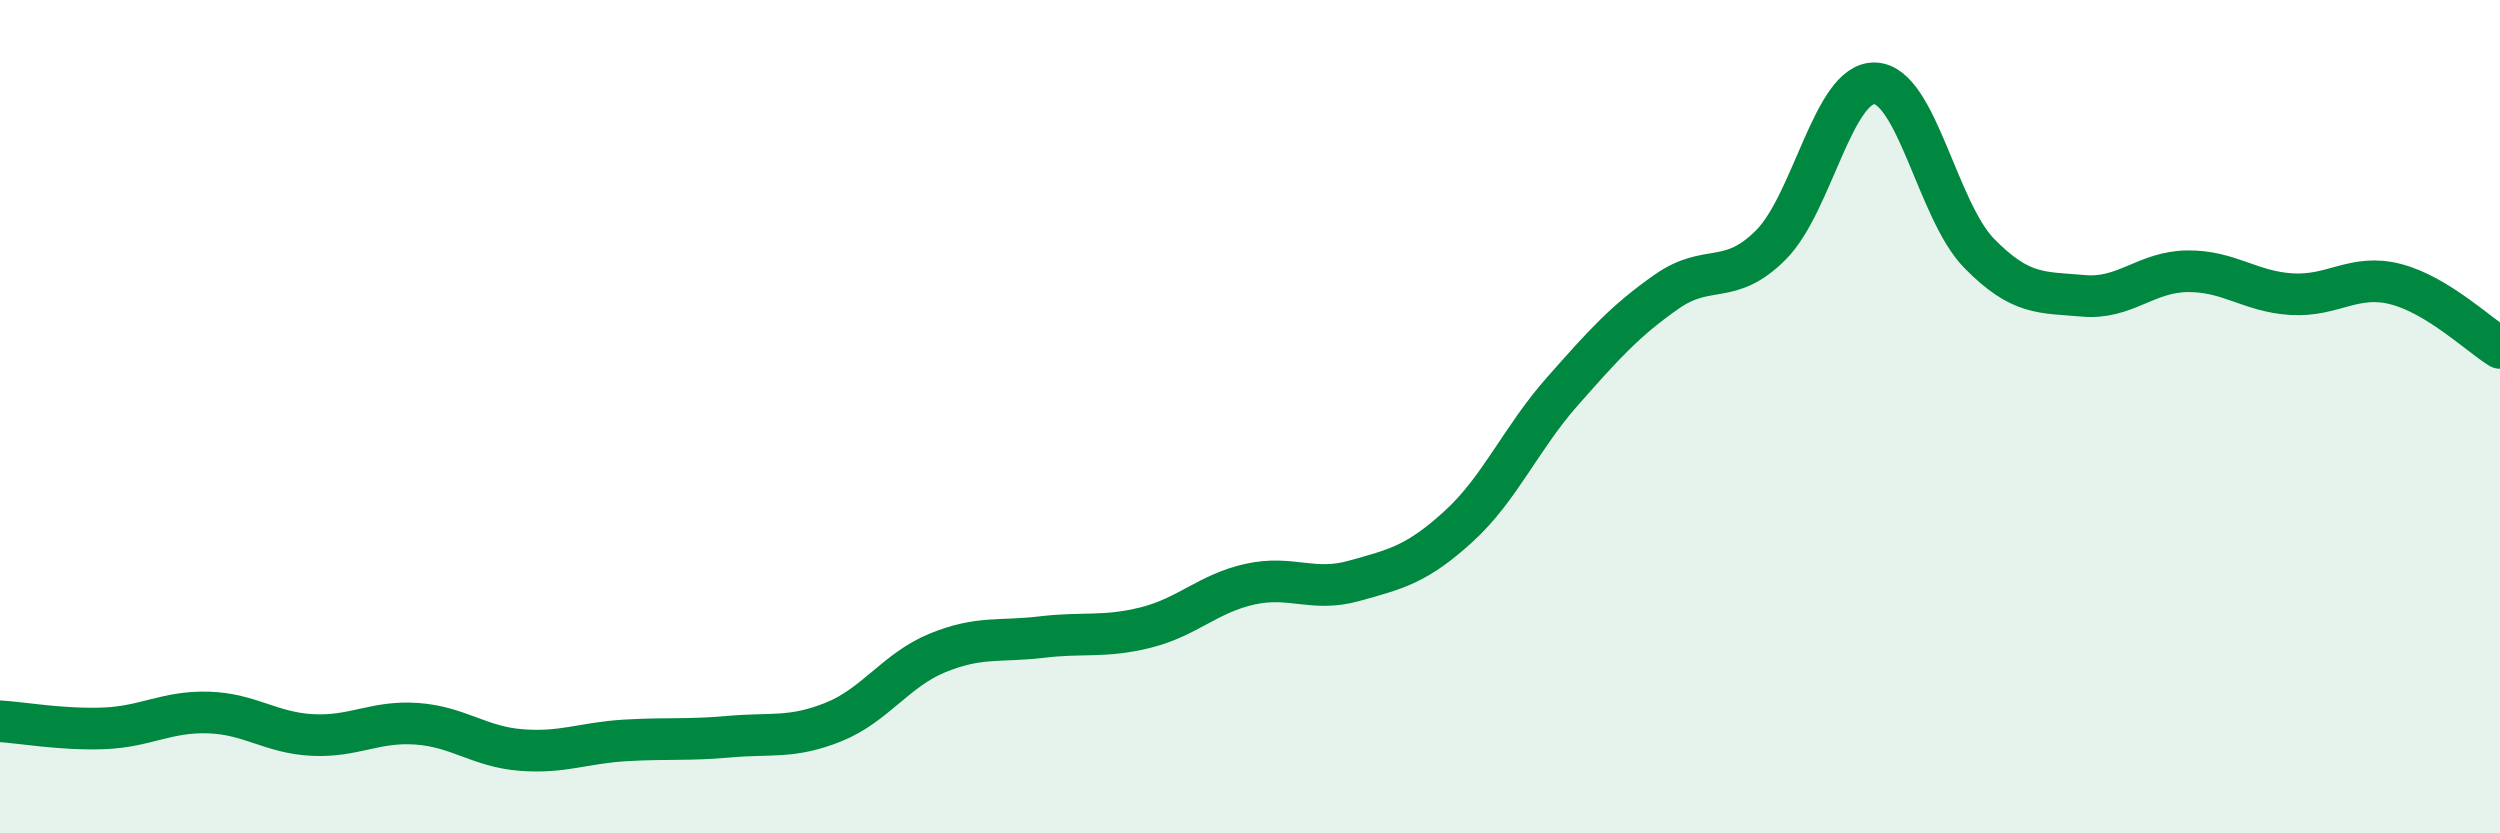
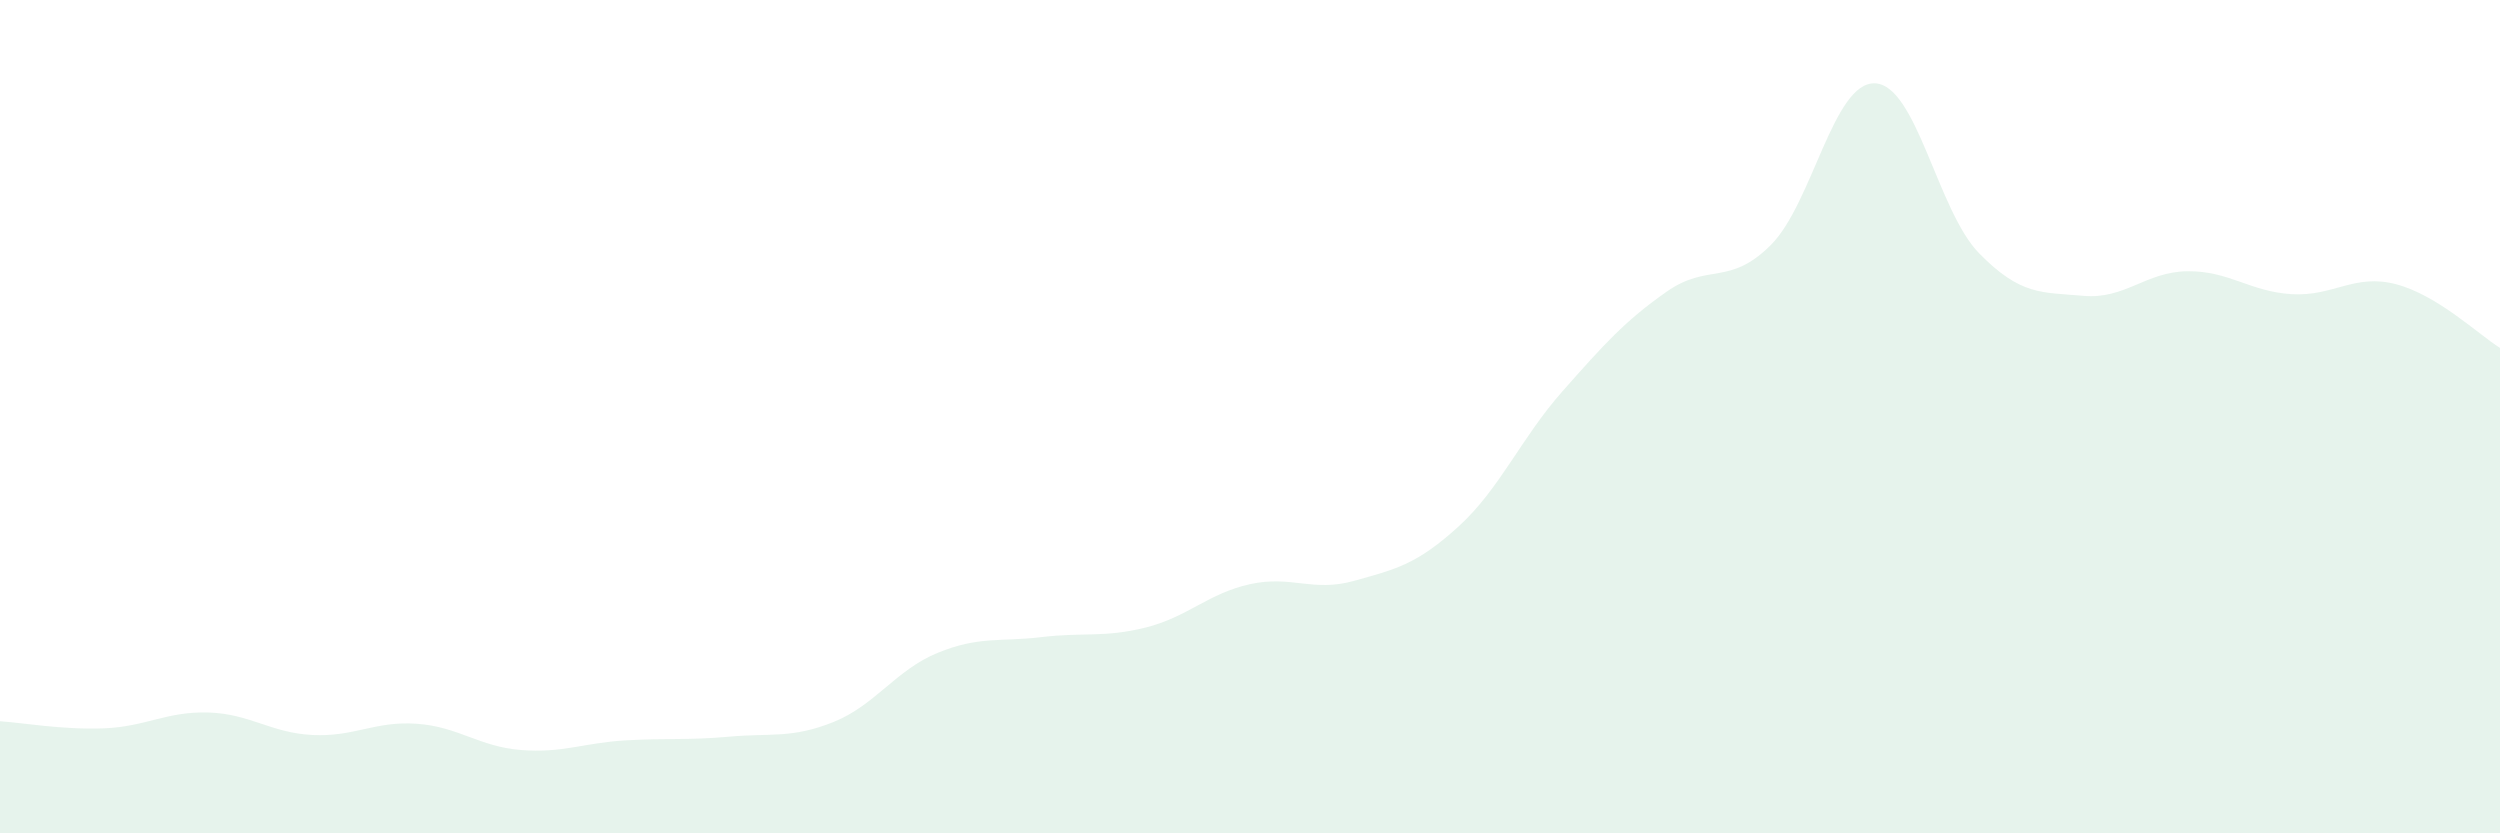
<svg xmlns="http://www.w3.org/2000/svg" width="60" height="20" viewBox="0 0 60 20">
  <path d="M 0,17.31 C 0.5,17.34 1.5,17.52 2.5,17.48 C 3.5,17.44 4,17.07 5,17.1 C 6,17.13 6.5,17.59 7.5,17.64 C 8.5,17.69 9,17.3 10,17.37 C 11,17.44 11.5,17.92 12.5,18 C 13.5,18.08 14,17.83 15,17.77 C 16,17.71 16.5,17.77 17.5,17.68 C 18.5,17.59 19,17.73 20,17.33 C 21,16.93 21.5,16.08 22.5,15.67 C 23.5,15.26 24,15.41 25,15.29 C 26,15.17 26.5,15.31 27.5,15.06 C 28.5,14.81 29,14.24 30,14.02 C 31,13.8 31.5,14.22 32.5,13.94 C 33.5,13.66 34,13.55 35,12.64 C 36,11.73 36.5,10.52 37.5,9.39 C 38.5,8.26 39,7.7 40,7 C 41,6.3 41.5,6.88 42.5,5.88 C 43.5,4.88 44,1.96 45,2 C 46,2.04 46.5,5.06 47.5,6.08 C 48.5,7.1 49,7.01 50,7.1 C 51,7.19 51.5,6.52 52.5,6.51 C 53.5,6.5 54,7 55,7.06 C 56,7.12 56.5,6.56 57.5,6.82 C 58.5,7.08 59.5,8.04 60,8.35L60 20L0 20Z" fill="#008740" opacity="0.1" stroke-linecap="round" stroke-linejoin="round" />
-   <path d="M 0,17.31 C 0.5,17.34 1.5,17.52 2.5,17.48 C 3.5,17.44 4,17.07 5,17.1 C 6,17.13 6.5,17.59 7.5,17.64 C 8.5,17.69 9,17.3 10,17.37 C 11,17.44 11.5,17.92 12.5,18 C 13.5,18.08 14,17.83 15,17.77 C 16,17.71 16.5,17.77 17.5,17.68 C 18.5,17.59 19,17.73 20,17.33 C 21,16.93 21.5,16.08 22.5,15.67 C 23.5,15.26 24,15.41 25,15.29 C 26,15.17 26.5,15.31 27.5,15.06 C 28.5,14.81 29,14.24 30,14.02 C 31,13.8 31.5,14.22 32.5,13.94 C 33.5,13.66 34,13.55 35,12.64 C 36,11.73 36.5,10.52 37.5,9.39 C 38.5,8.26 39,7.7 40,7 C 41,6.3 41.5,6.88 42.5,5.88 C 43.5,4.88 44,1.96 45,2 C 46,2.04 46.5,5.06 47.5,6.08 C 48.5,7.1 49,7.01 50,7.1 C 51,7.19 51.5,6.52 52.5,6.51 C 53.5,6.5 54,7 55,7.06 C 56,7.12 56.5,6.56 57.5,6.82 C 58.5,7.08 59.5,8.04 60,8.35" stroke="#008740" stroke-width="1" fill="none" stroke-linecap="round" stroke-linejoin="round" />
</svg>